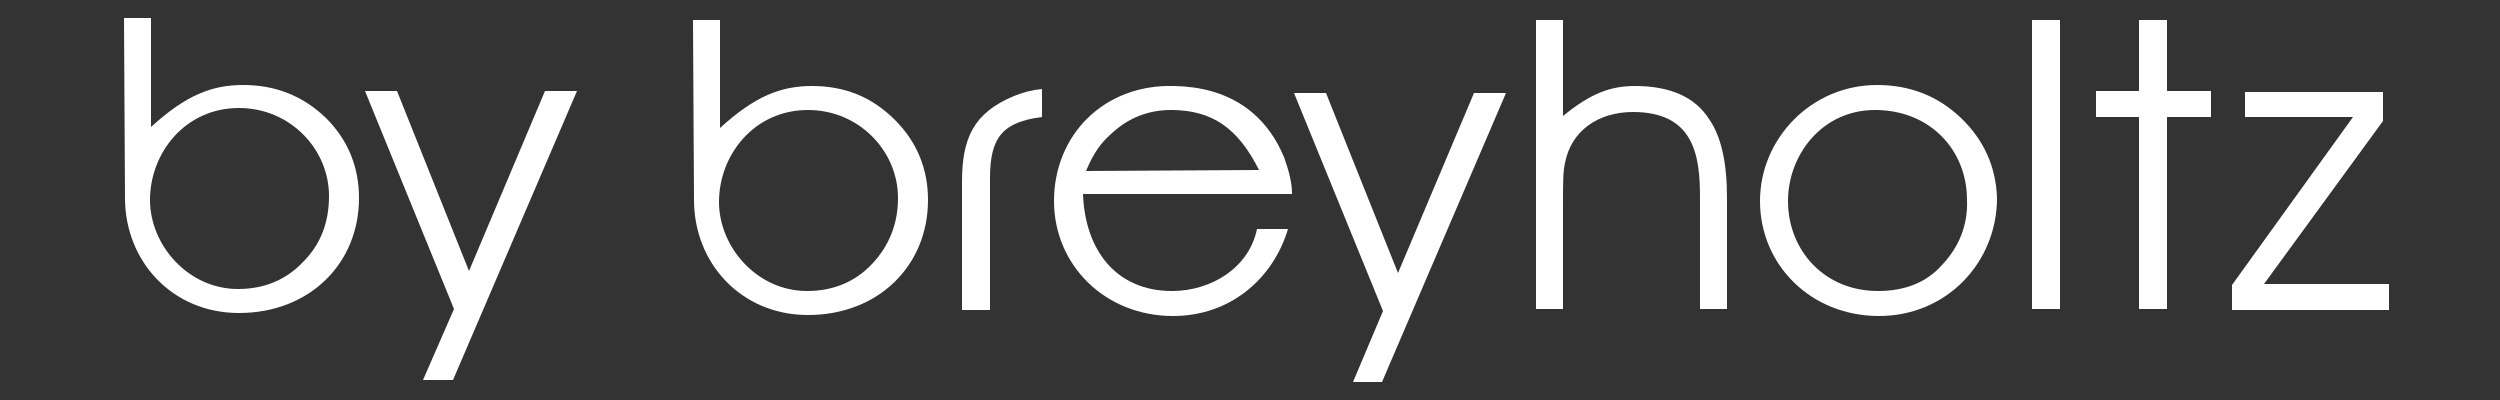
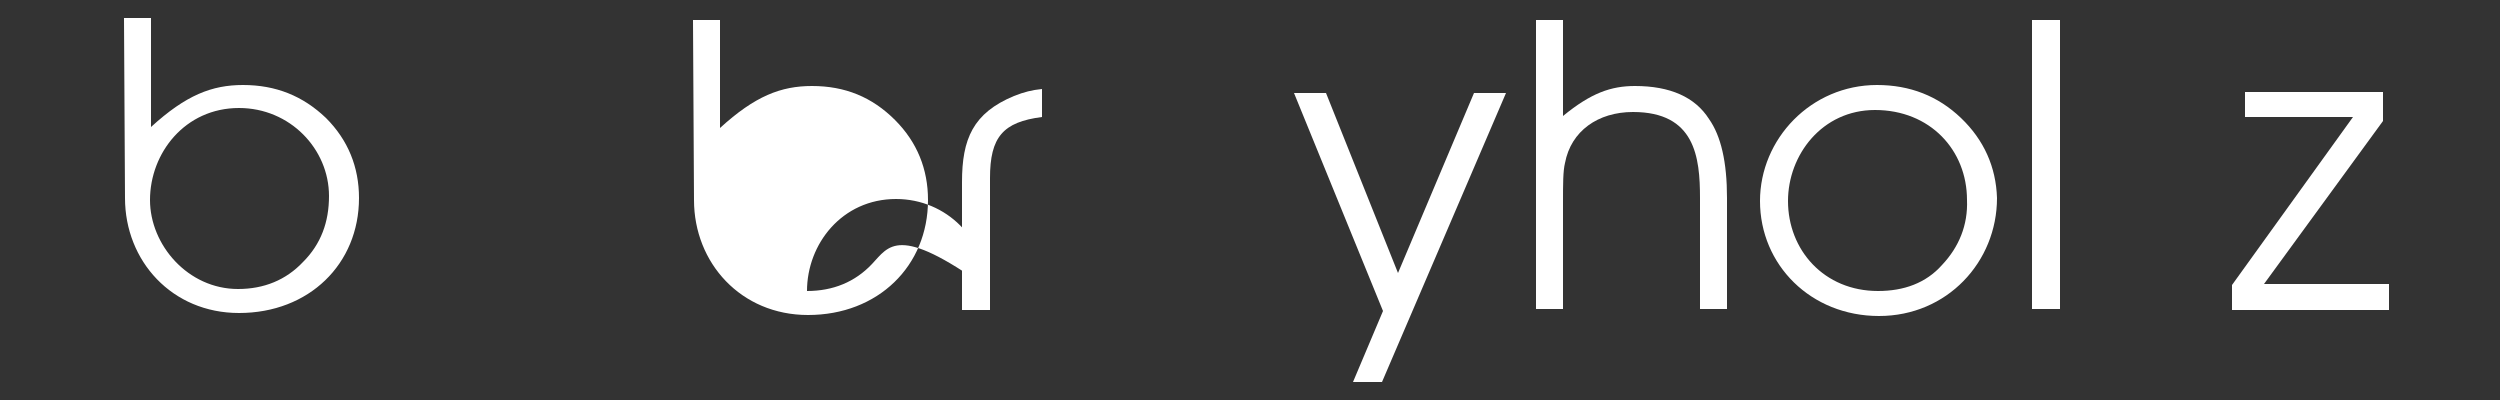
<svg xmlns="http://www.w3.org/2000/svg" id="Layer_1" x="0px" y="0px" viewBox="0 0 250 40" style="enable-background:new 0 0 250 40;" xml:space="preserve">
  <rect x="0" y="0" width="250" height="40" fill="#333333" stroke="none" />
  <style type="text/css">	.st0{fill:#FFFFFF;}</style>
  <g>
    <g>
-       <path id="XMLID_00000129191769383380780120000012012573099625119117_" class="st0" d="M81.2,8.6c-3.1,0-5.7,1-9.2,4.2V2h-2.7   l0.1,18c0,6.3,4.7,11.5,11.4,11.5c7,0,12-4.9,12-11.5c0-3.1-1.1-5.8-3.3-8C87.2,9.7,84.5,8.6,81.2,8.6z M87.2,26.4   c-1.7,1.8-3.9,2.7-6.5,2.7c-5,0-8.8-4.4-8.8-8.9c0-4.7,3.5-9.2,8.9-9.2c5.1,0,9,4.1,9,8.8C89.8,22.4,88.9,24.6,87.2,26.4z" />
+       <path id="XMLID_00000129191769383380780120000012012573099625119117_" class="st0" d="M81.2,8.6c-3.1,0-5.7,1-9.2,4.2V2h-2.7   l0.1,18c0,6.3,4.7,11.5,11.4,11.5c7,0,12-4.9,12-11.5c0-3.1-1.1-5.8-3.3-8C87.2,9.7,84.5,8.6,81.2,8.6z M87.2,26.4   c-1.7,1.8-3.9,2.7-6.5,2.7c0-4.7,3.5-9.2,8.9-9.2c5.1,0,9,4.1,9,8.8C89.8,22.4,88.9,24.6,87.2,26.4z" />
      <path id="XMLID_00000054263706152309752560000014184403979663717822_" class="st0" d="M96.2,18.2V31H99V17.8   c0-4.1,1.3-5.6,5.2-6.1V8.9c-1,0.1-1.8,0.3-2.8,0.7C97.3,11.3,96.2,13.9,96.2,18.2z" />
-       <path id="XMLID_00000042721084544221666570000009161418898313209781_" class="st0" d="M117.4,8.6c-7-0.2-12,4.9-12,11.5   c0,6.4,5.1,11.5,11.9,11.5c5.7,0,10-3.7,11.5-8.7h-3.1c-0.8,3.9-4.6,6.2-8.5,6.2c-5.6,0-8.7-4.1-8.9-9.7h20.9v-0.1   c0-1-0.3-2.2-0.8-3.6C126.5,11.2,122.8,8.7,117.4,8.6z M108.6,17.1c0.8-1.9,1.5-2.8,2.5-3.7c1.7-1.6,3.7-2.4,6-2.4   c4.1,0,6.7,1.8,8.8,6L108.6,17.1z" />
      <polygon id="XMLID_00000104676353241994765690000014597375000537081990_" class="st0" points="139.8,27.3 132.6,9.3 129.4,9.3    138.3,31.1 135.3,38.2 138.2,38.2 150.6,9.3 147.4,9.3   " />
      <path id="XMLID_00000083810139765020146210000015248820640922134413_" class="st0" d="M163.5,8.6c-2.4,0-4.4,0.7-7.2,3V2h-2.7   v28.9h2.7V20.3c0-1.9,0-3.2,0.2-4c0.6-3.2,3.3-5.1,6.8-5.1c6.2,0,6.7,4.5,6.7,8.6v11.1h2.7V19.8c0-3.6-0.6-6.2-1.8-7.9   C169.5,9.7,167,8.6,163.5,8.6z" />
      <path id="XMLID_00000100379482075748019560000017863837081697764251_" class="st0" d="M196.1,11.8c-2.3-2.2-5.1-3.3-8.4-3.3   c-6.6,0-11.7,5.4-11.7,11.6c0,6.4,5.1,11.5,11.9,11.5c6.8,0,11.8-5.4,11.8-11.8C199.6,16.7,198.4,14,196.1,11.8z M194.2,26.5   c-1.6,1.8-3.8,2.6-6.4,2.6c-5.4,0-9-4.1-9-9c0-4.6,3.4-9.1,8.7-9.1c5.5,0,9.2,4,9.2,9C196.8,22.5,195.9,24.7,194.2,26.5z" />
      <rect id="XMLID_00000168812170642901405400000014036048766824960648_" x="203.2" y="2" class="st0" width="2.8" height="28.9" />
-       <polygon id="XMLID_00000071519683641590412520000009600194460587342235_" class="st0" points="216.7,2 213.9,2 213.9,9.1    209.6,9.1 209.6,11.7 213.9,11.7 213.9,30.9 216.7,30.9 216.7,11.7 221.1,11.7 221.1,9.1 216.7,9.1   " />
      <polygon id="XMLID_00000013193804836276933220000016232315025491434657_" class="st0" points="238.3,12.1 238.3,9.2 224.5,9.2    224.5,11.7 235.3,11.7 223.2,28.5 223.2,31 238.9,31 238.9,28.4 226.4,28.4   " />
    </g>
  </g>
  <g>
    <path id="XMLID_00000070114557639709823110000016534251527584252544_" class="st0" d="M24.3,8.5c-3.1,0-5.7,1-9.2,4.2V1.8h-2.7  l0.1,18c0,6.3,4.7,11.5,11.4,11.5c7,0,12-4.9,12-11.5c0-3.1-1.1-5.8-3.3-8C30.3,9.6,27.6,8.5,24.3,8.5z M30.3,26.2  c-1.7,1.8-3.9,2.7-6.5,2.7c-5,0-8.8-4.4-8.8-8.9c0-4.7,3.5-9.2,8.9-9.2c5.1,0,9,4.1,9,8.8C32.9,22.2,32.1,24.4,30.3,26.2z" />
-     <polygon id="XMLID_00000123439325964749045280000004746208217880671144_" class="st0" points="46.9,27.1 39.7,9.1 36.5,9.1   45.4,30.9 42.3,38 45.3,38 57.7,9.1 54.5,9.1  " />
  </g>
</svg>